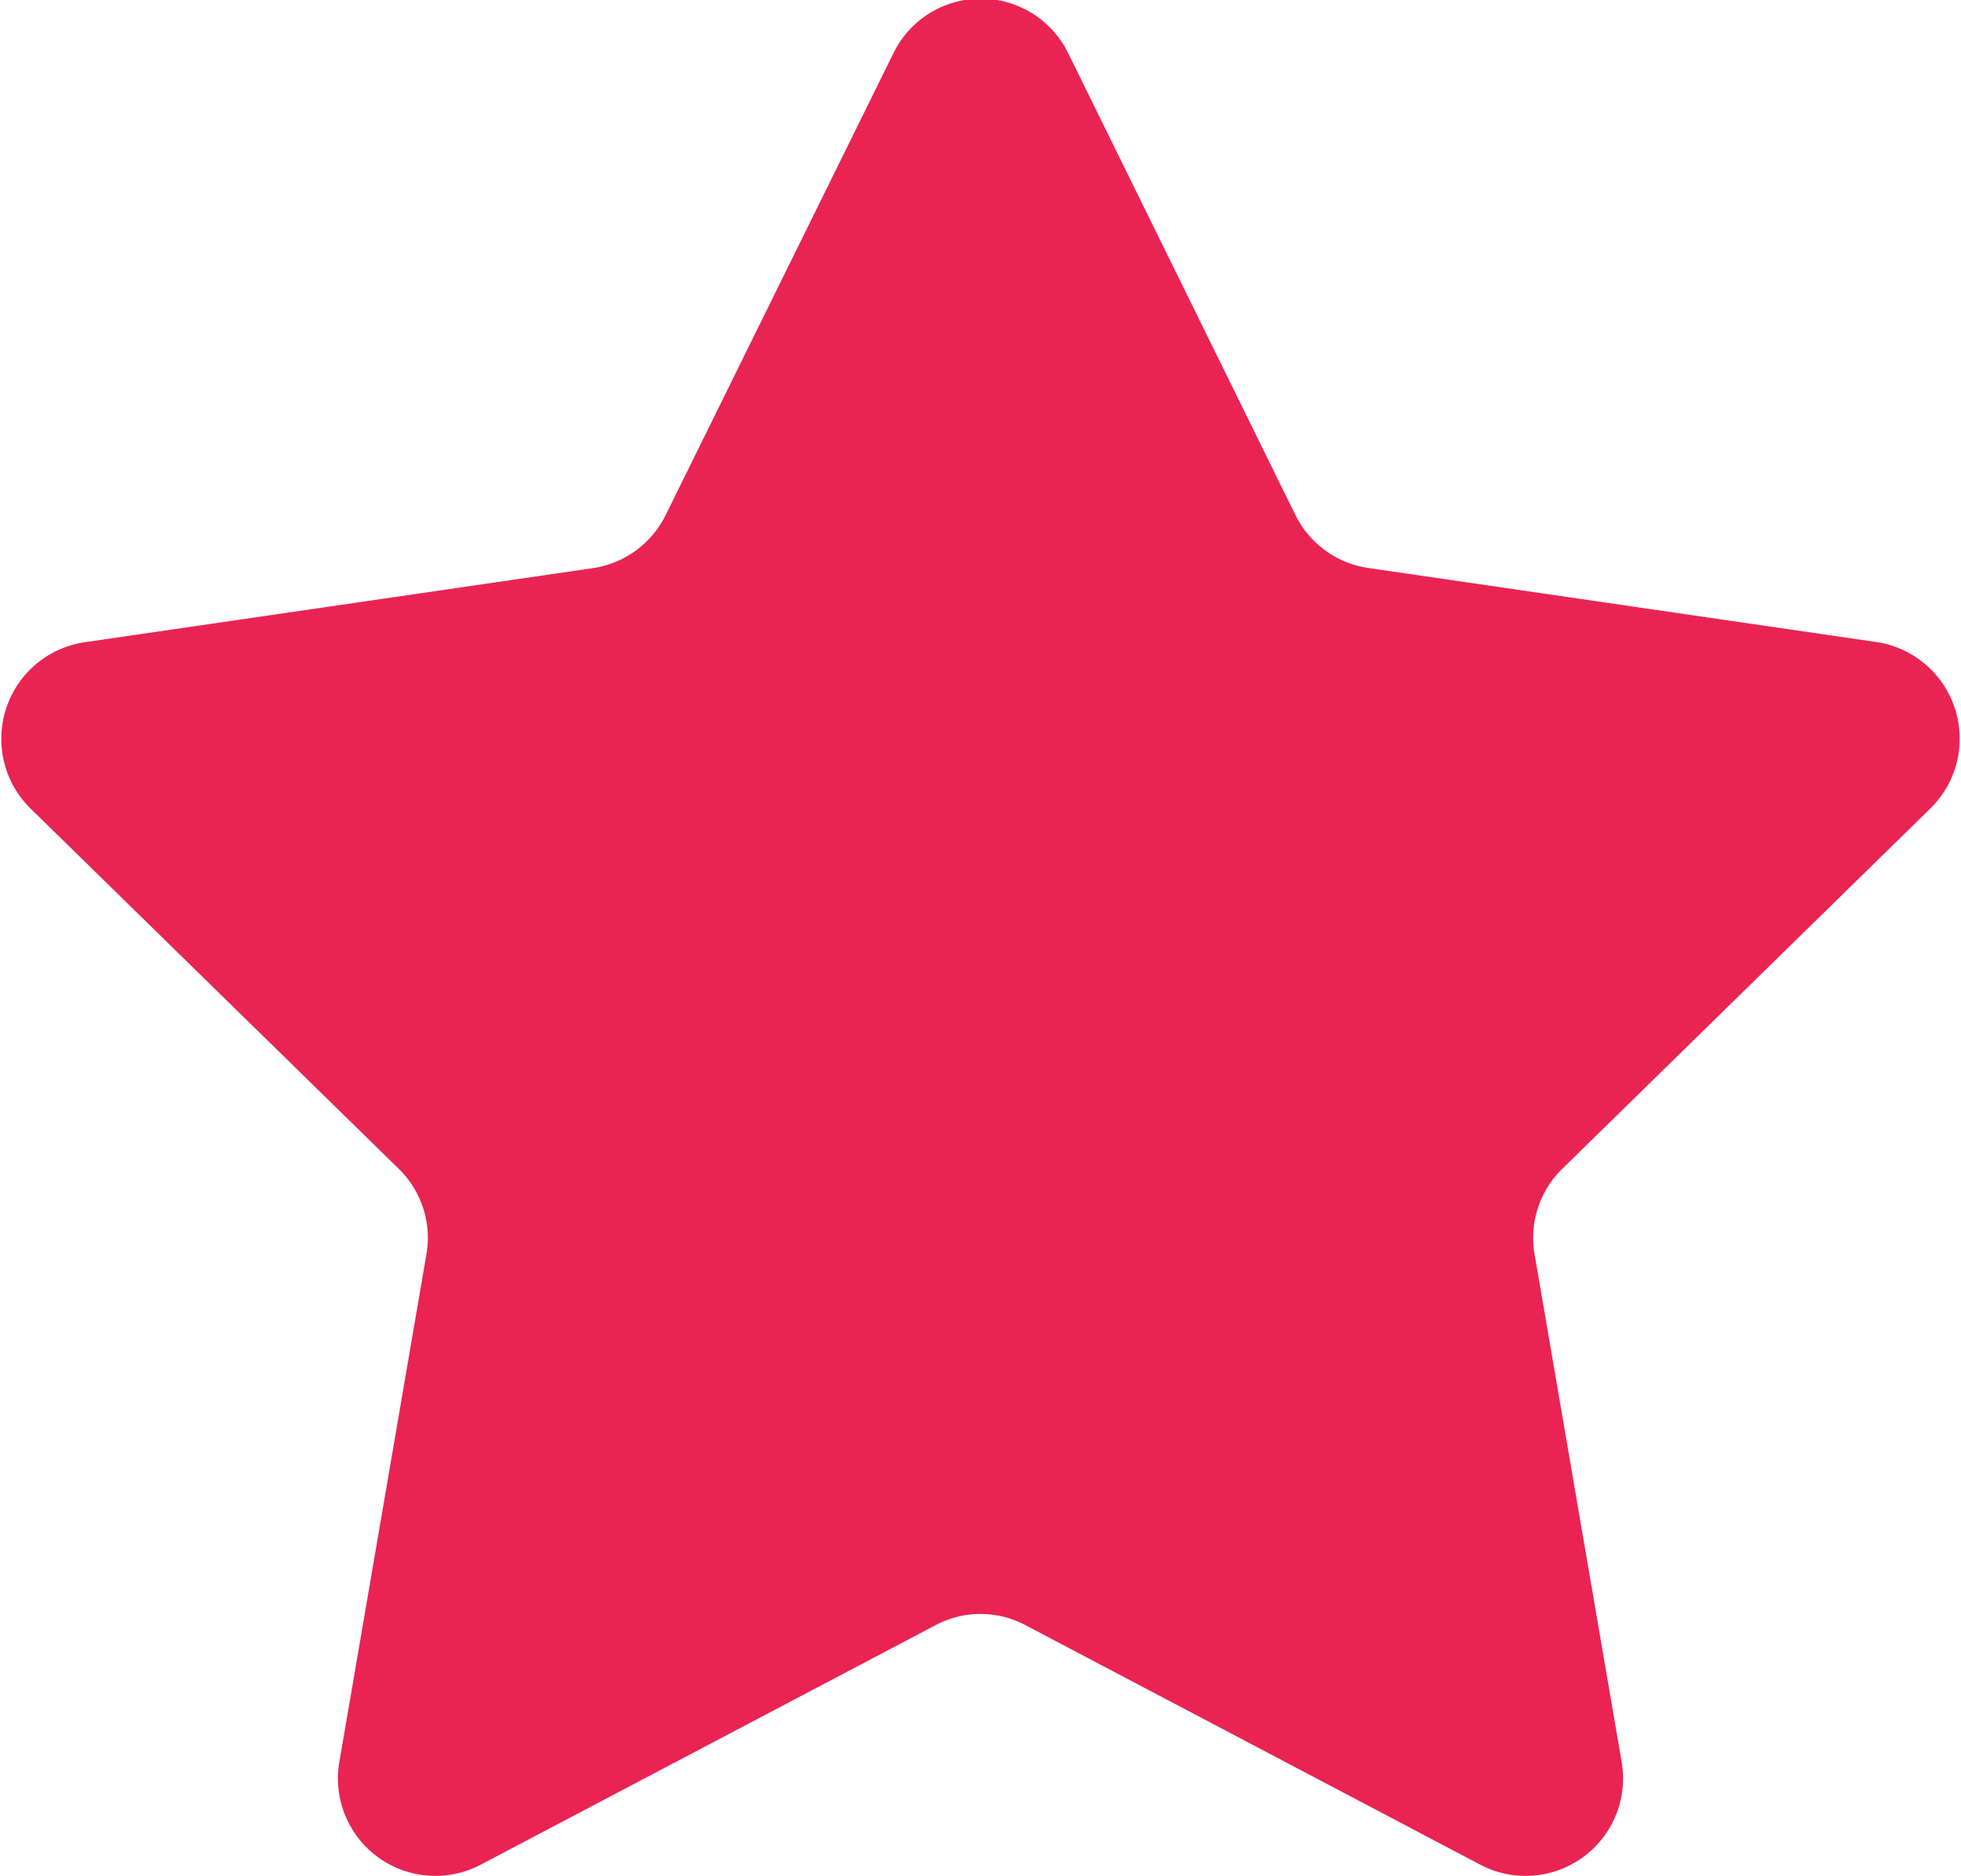
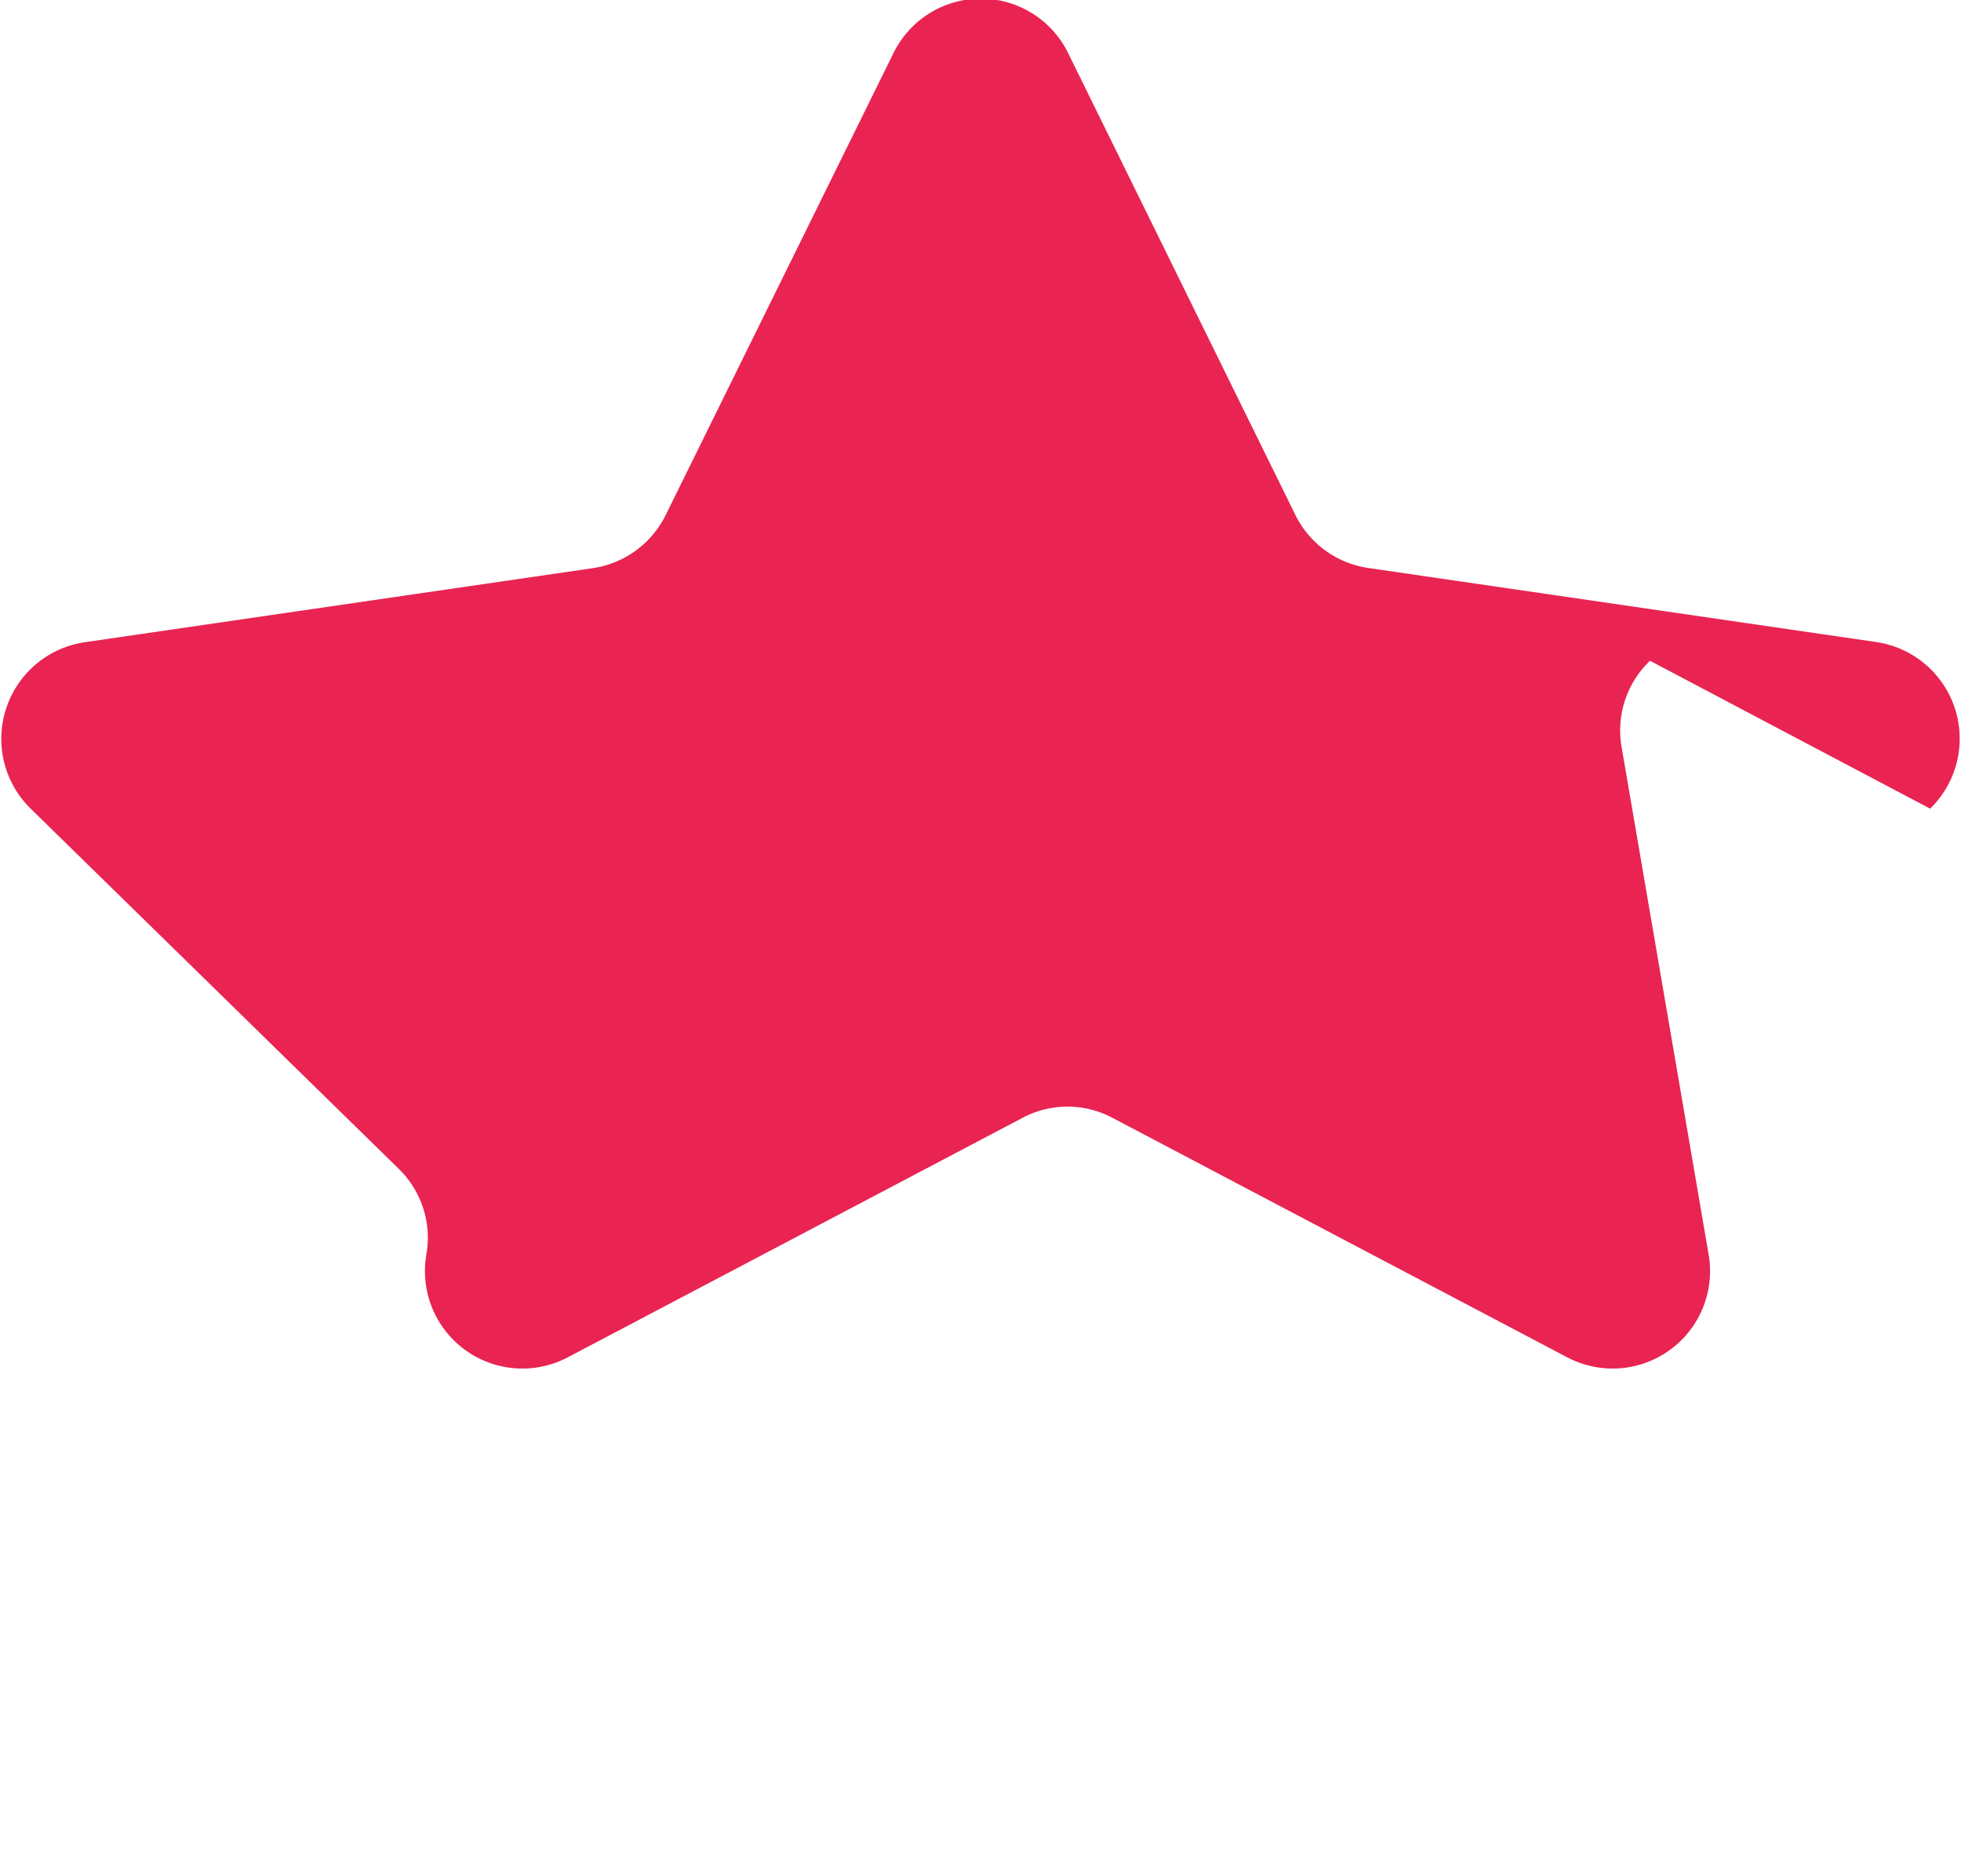
<svg xmlns="http://www.w3.org/2000/svg" width="31.78" height="30.407">
-   <path data-name="Shape 131 copy 2" d="M31.28 13.107a1.583 1.583 0 0 0-.87-2.7l-8.23-1.2a1.572 1.572 0 0 1-1.19-.866L17.31.86a1.576 1.576 0 0 0-2.83 0l-3.69 7.484a1.572 1.572 0 0 1-1.19.866l-8.23 1.2a1.583 1.583 0 0 0-.87 2.7l5.95 5.823a1.561 1.561 0 0 1 .46 1.4L5.5 28.556a1.579 1.579 0 0 0 2.29 1.668l7.37-3.882a1.553 1.553 0 0 1 1.46 0l7.37 3.882a1.579 1.579 0 0 0 2.29-1.668l-1.41-8.223a1.561 1.561 0 0 1 .46-1.4z" fill="#e92452" fill-rule="evenodd" />
+   <path data-name="Shape 131 copy 2" d="M31.28 13.107a1.583 1.583 0 0 0-.87-2.7l-8.23-1.2a1.572 1.572 0 0 1-1.19-.866L17.31.86a1.576 1.576 0 0 0-2.83 0l-3.69 7.484a1.572 1.572 0 0 1-1.19.866l-8.23 1.2a1.583 1.583 0 0 0-.87 2.7l5.95 5.823a1.561 1.561 0 0 1 .46 1.4a1.579 1.579 0 0 0 2.29 1.668l7.37-3.882a1.553 1.553 0 0 1 1.46 0l7.37 3.882a1.579 1.579 0 0 0 2.29-1.668l-1.41-8.223a1.561 1.561 0 0 1 .46-1.4z" fill="#e92452" fill-rule="evenodd" />
</svg>